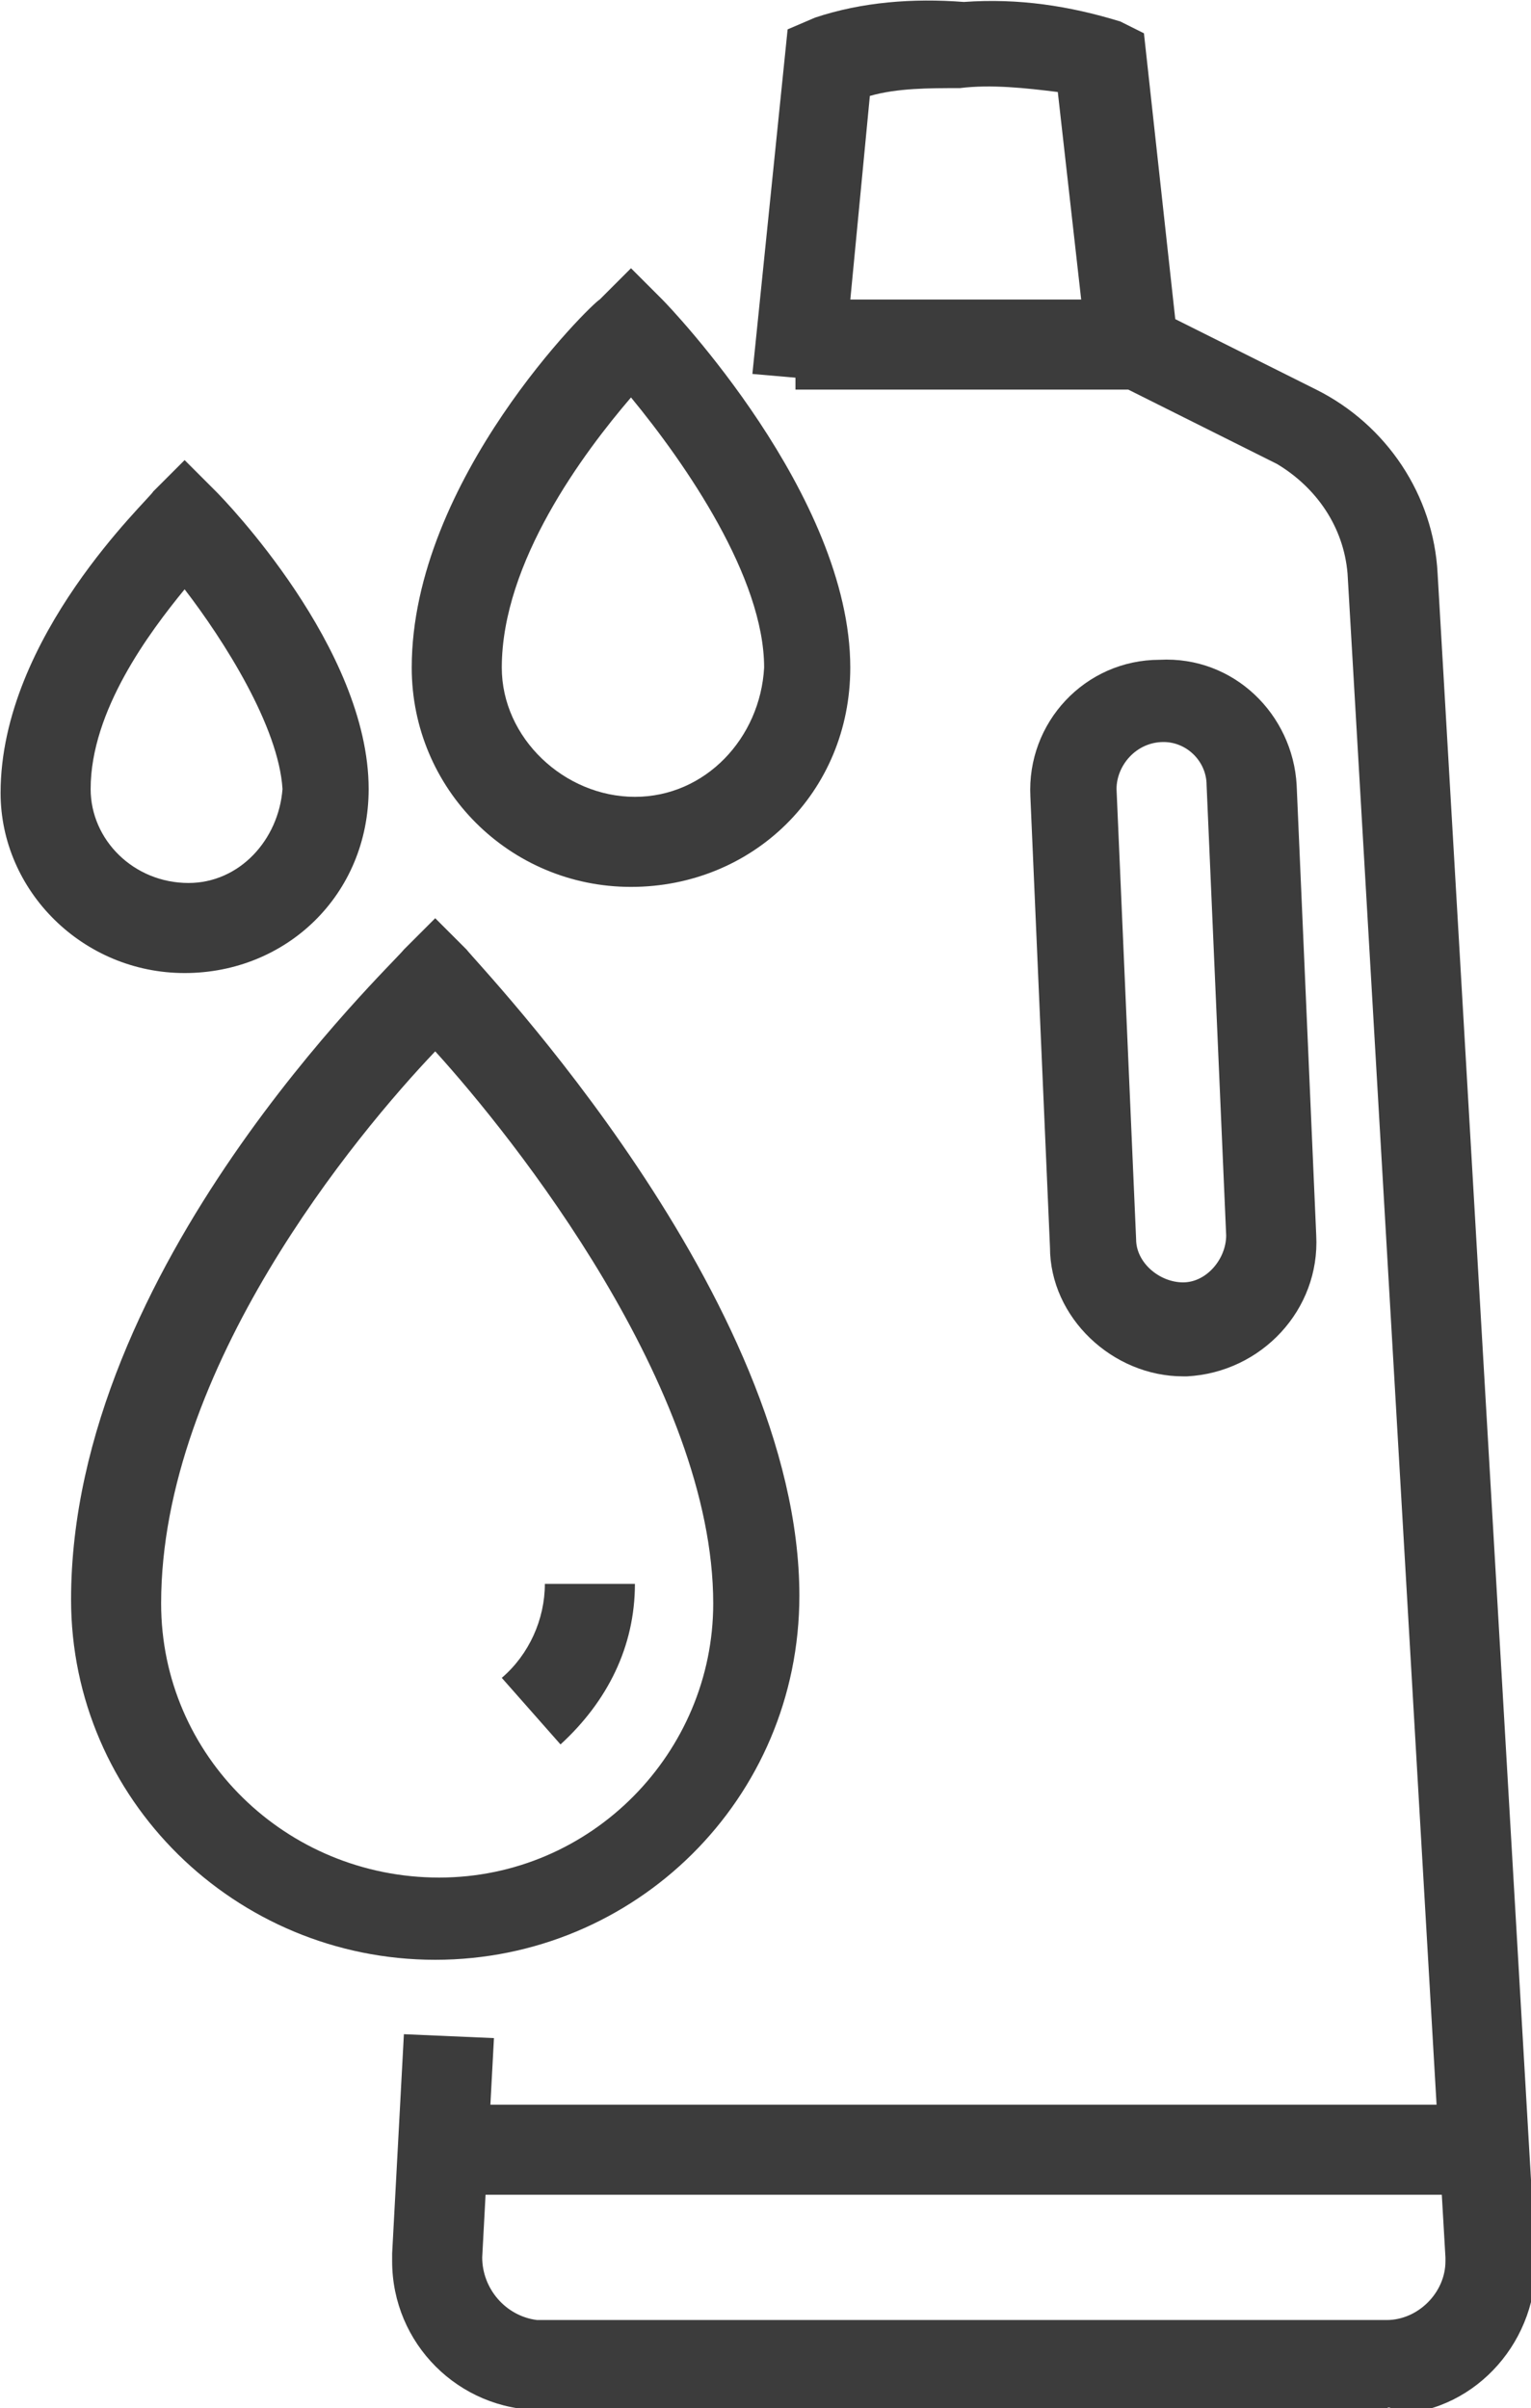
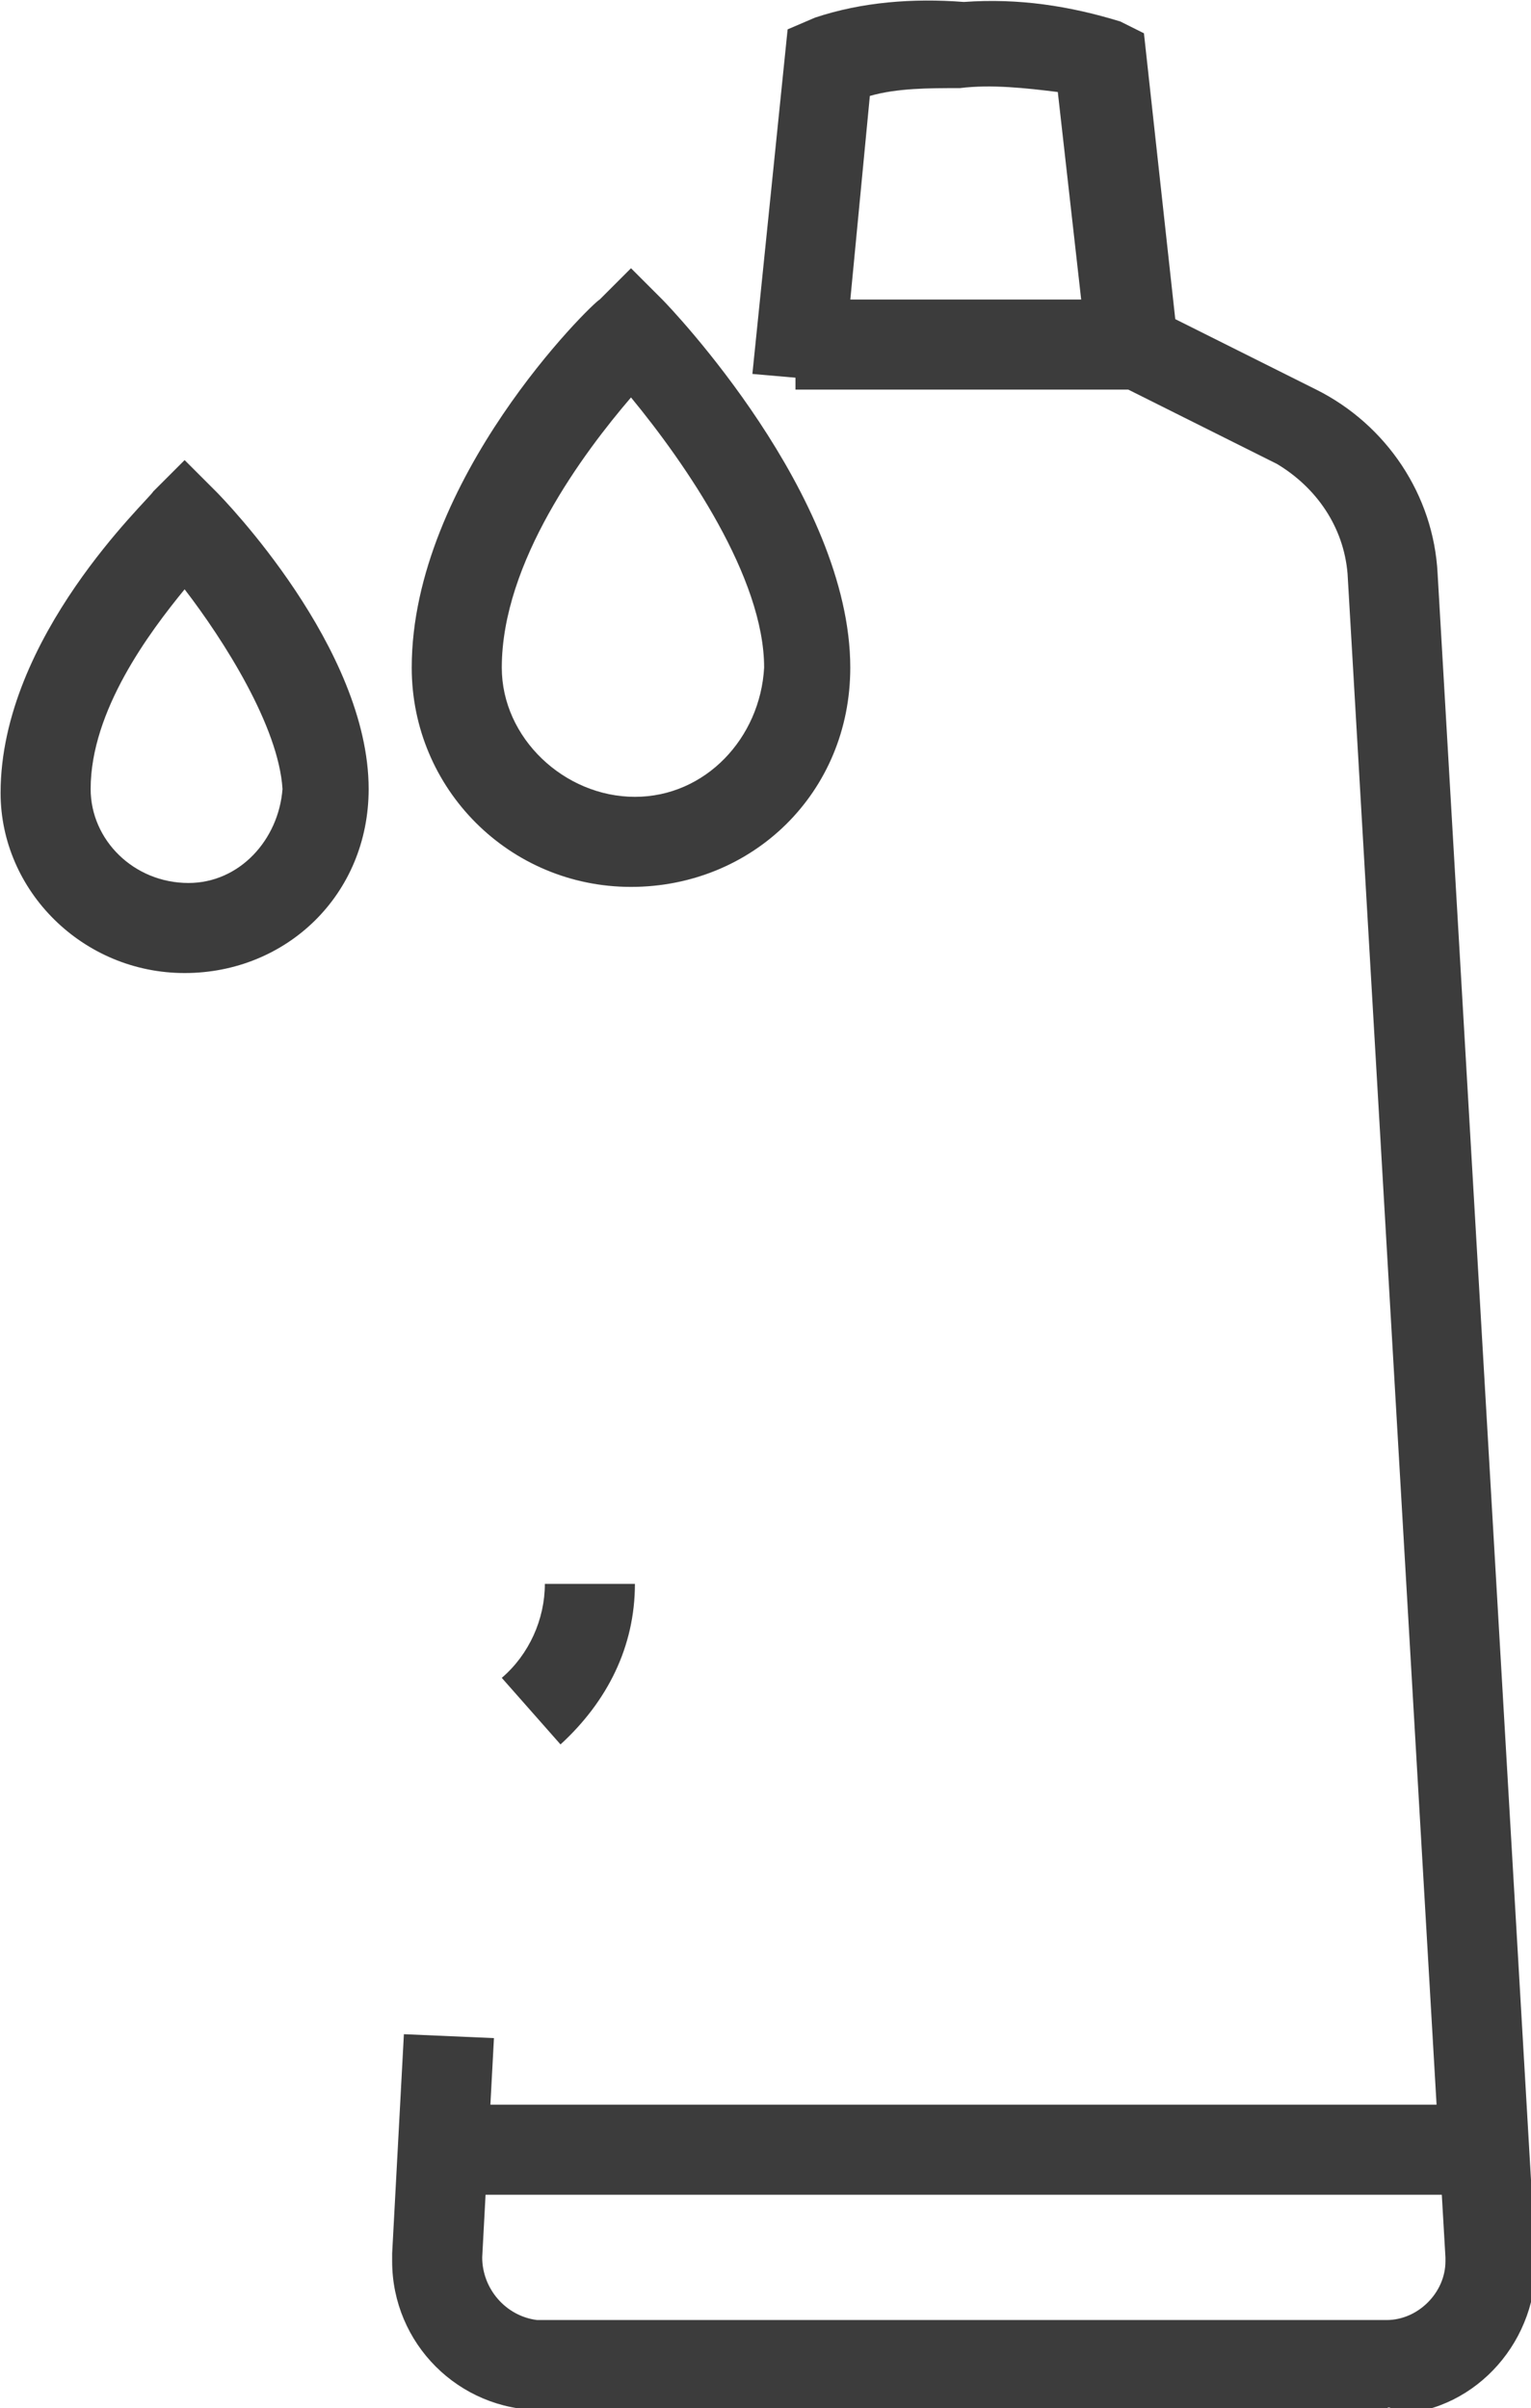
<svg xmlns="http://www.w3.org/2000/svg" version="1.1" id="Layer_1" x="0px" y="0px" viewBox="0 0 39.1 61.5" style="enable-background:new 0 0 39.1 61.5;" xml:space="preserve">
  <style type="text/css">
	.st0{fill:#3C3C3C;}
</style>
  <g id="Group_1453" transform="translate(-1634.885 -849.25)">
-     <path id="Path_499" class="st0" d="M1665.1,884.4c-1.8,0-3.4-1.5-3.4-3.3l-0.5-11.5c-0.1-1.9,1.4-3.5,3.3-3.5   c1.9-0.1,3.4,1.4,3.5,3.2l0.5,11.5c0.1,1.9-1.4,3.5-3.3,3.6l0,0C1665.2,884.4,1665.1,884.4,1665.1,884.4z M1664.6,868.2   L1664.6,868.2c-0.7,0-1.2,0.6-1.2,1.2l0.5,11.5c0,0.6,0.6,1.1,1.2,1.1c0,0,0,0,0,0l0,0c0.6,0,1.1-0.6,1.1-1.2l-0.5-11.5   C1665.7,868.7,1665.2,868.2,1664.6,868.2L1664.6,868.2z" />
    <path id="Path_500" class="st0" d="M1670.3,910.8h-21.6c-2.1,0-3.8-1.7-3.8-3.8c0-0.1,0-0.1,0-0.2l0.3-5.6l2.3,0.1l-0.3,5.6   c0,0.8,0.6,1.5,1.4,1.6c0,0,0.1,0,0.1,0h21.6c0.8,0,1.5-0.7,1.5-1.5c0,0,0-0.1,0-0.1l-2.5-43c-0.1-1.2-0.8-2.2-1.8-2.8l-4.8-2.4   l-0.8-7.1c-0.8-0.1-1.7-0.2-2.5-0.1c-0.8,0-1.6,0-2.3,0.2l-0.7,7.3l-2.3-0.2l0.9-8.8l0.7-0.3c1.2-0.4,2.5-0.5,3.8-0.4   c1.4-0.1,2.7,0.1,4,0.5l0.6,0.3l0.8,7.3l3.6,1.8c1.8,0.9,3,2.7,3.1,4.7l2.5,43c0.1,2.1-1.5,3.9-3.5,4   C1670.4,910.7,1670.3,910.7,1670.3,910.8L1670.3,910.8z" />
    <rect id="Rectangle_254" x="1655.2" y="856.9" class="st0" width="8.5" height="2.3" />
    <rect id="Rectangle_255" x="1646.2" y="903" class="st0" width="26.5" height="2.3" />
-     <path id="Path_501" class="st0" d="M1646,899.3c-5.1,0-9.3-4.1-9.3-9.2c0-8.5,8.2-16.2,8.5-16.6l0.8-0.8l0.8,0.8   c0.3,0.4,8.5,8.9,8.5,16.5C1655.3,895.2,1651.1,899.3,1646,899.3z M1646,876.1c-2,2.1-7,8.1-7,14.1c0,3.9,3.2,7,7.1,7   c3.9,0,7-3.2,7-7C1653.1,884.7,1648,878.3,1646,876.1L1646,876.1z" />
    <path id="Path_502" class="st0" d="M1649.2,893.8l-1.5-1.7c0.7-0.6,1.1-1.5,1.1-2.4h2.3C1651.1,891.3,1650.4,892.7,1649.2,893.8z" />
    <path id="Path_503" class="st0" d="M1651,871.9c-3.1,0-5.6-2.5-5.6-5.6c0-4.8,4.6-9.3,4.8-9.4l0.8-0.8l0.8,0.8   c0.2,0.2,4.8,5,4.8,9.4C1656.6,869.5,1654.1,871.9,1651,871.9z M1651,859.4c-1.2,1.4-3.3,4.2-3.3,6.9c0,1.8,1.6,3.3,3.4,3.3   c1.8,0,3.2-1.5,3.3-3.3C1654.4,864,1652.4,861.1,1651,859.4z" />
    <path id="Path_504" class="st0" d="M1639.6,874.1c-2.6,0-4.7-2.1-4.7-4.6c0-4,3.8-7.5,3.9-7.7l0.8-0.8l0.8,0.8   c0.2,0.2,3.9,4,3.9,7.6C1644.3,872.1,1642.2,874.1,1639.6,874.1z M1639.6,864.3c-0.9,1.1-2.4,3.1-2.4,5.1c0,1.3,1.1,2.4,2.5,2.4   c1.3,0,2.3-1.1,2.4-2.4C1642,867.8,1640.6,865.6,1639.6,864.3L1639.6,864.3z" />
  </g>
</svg>